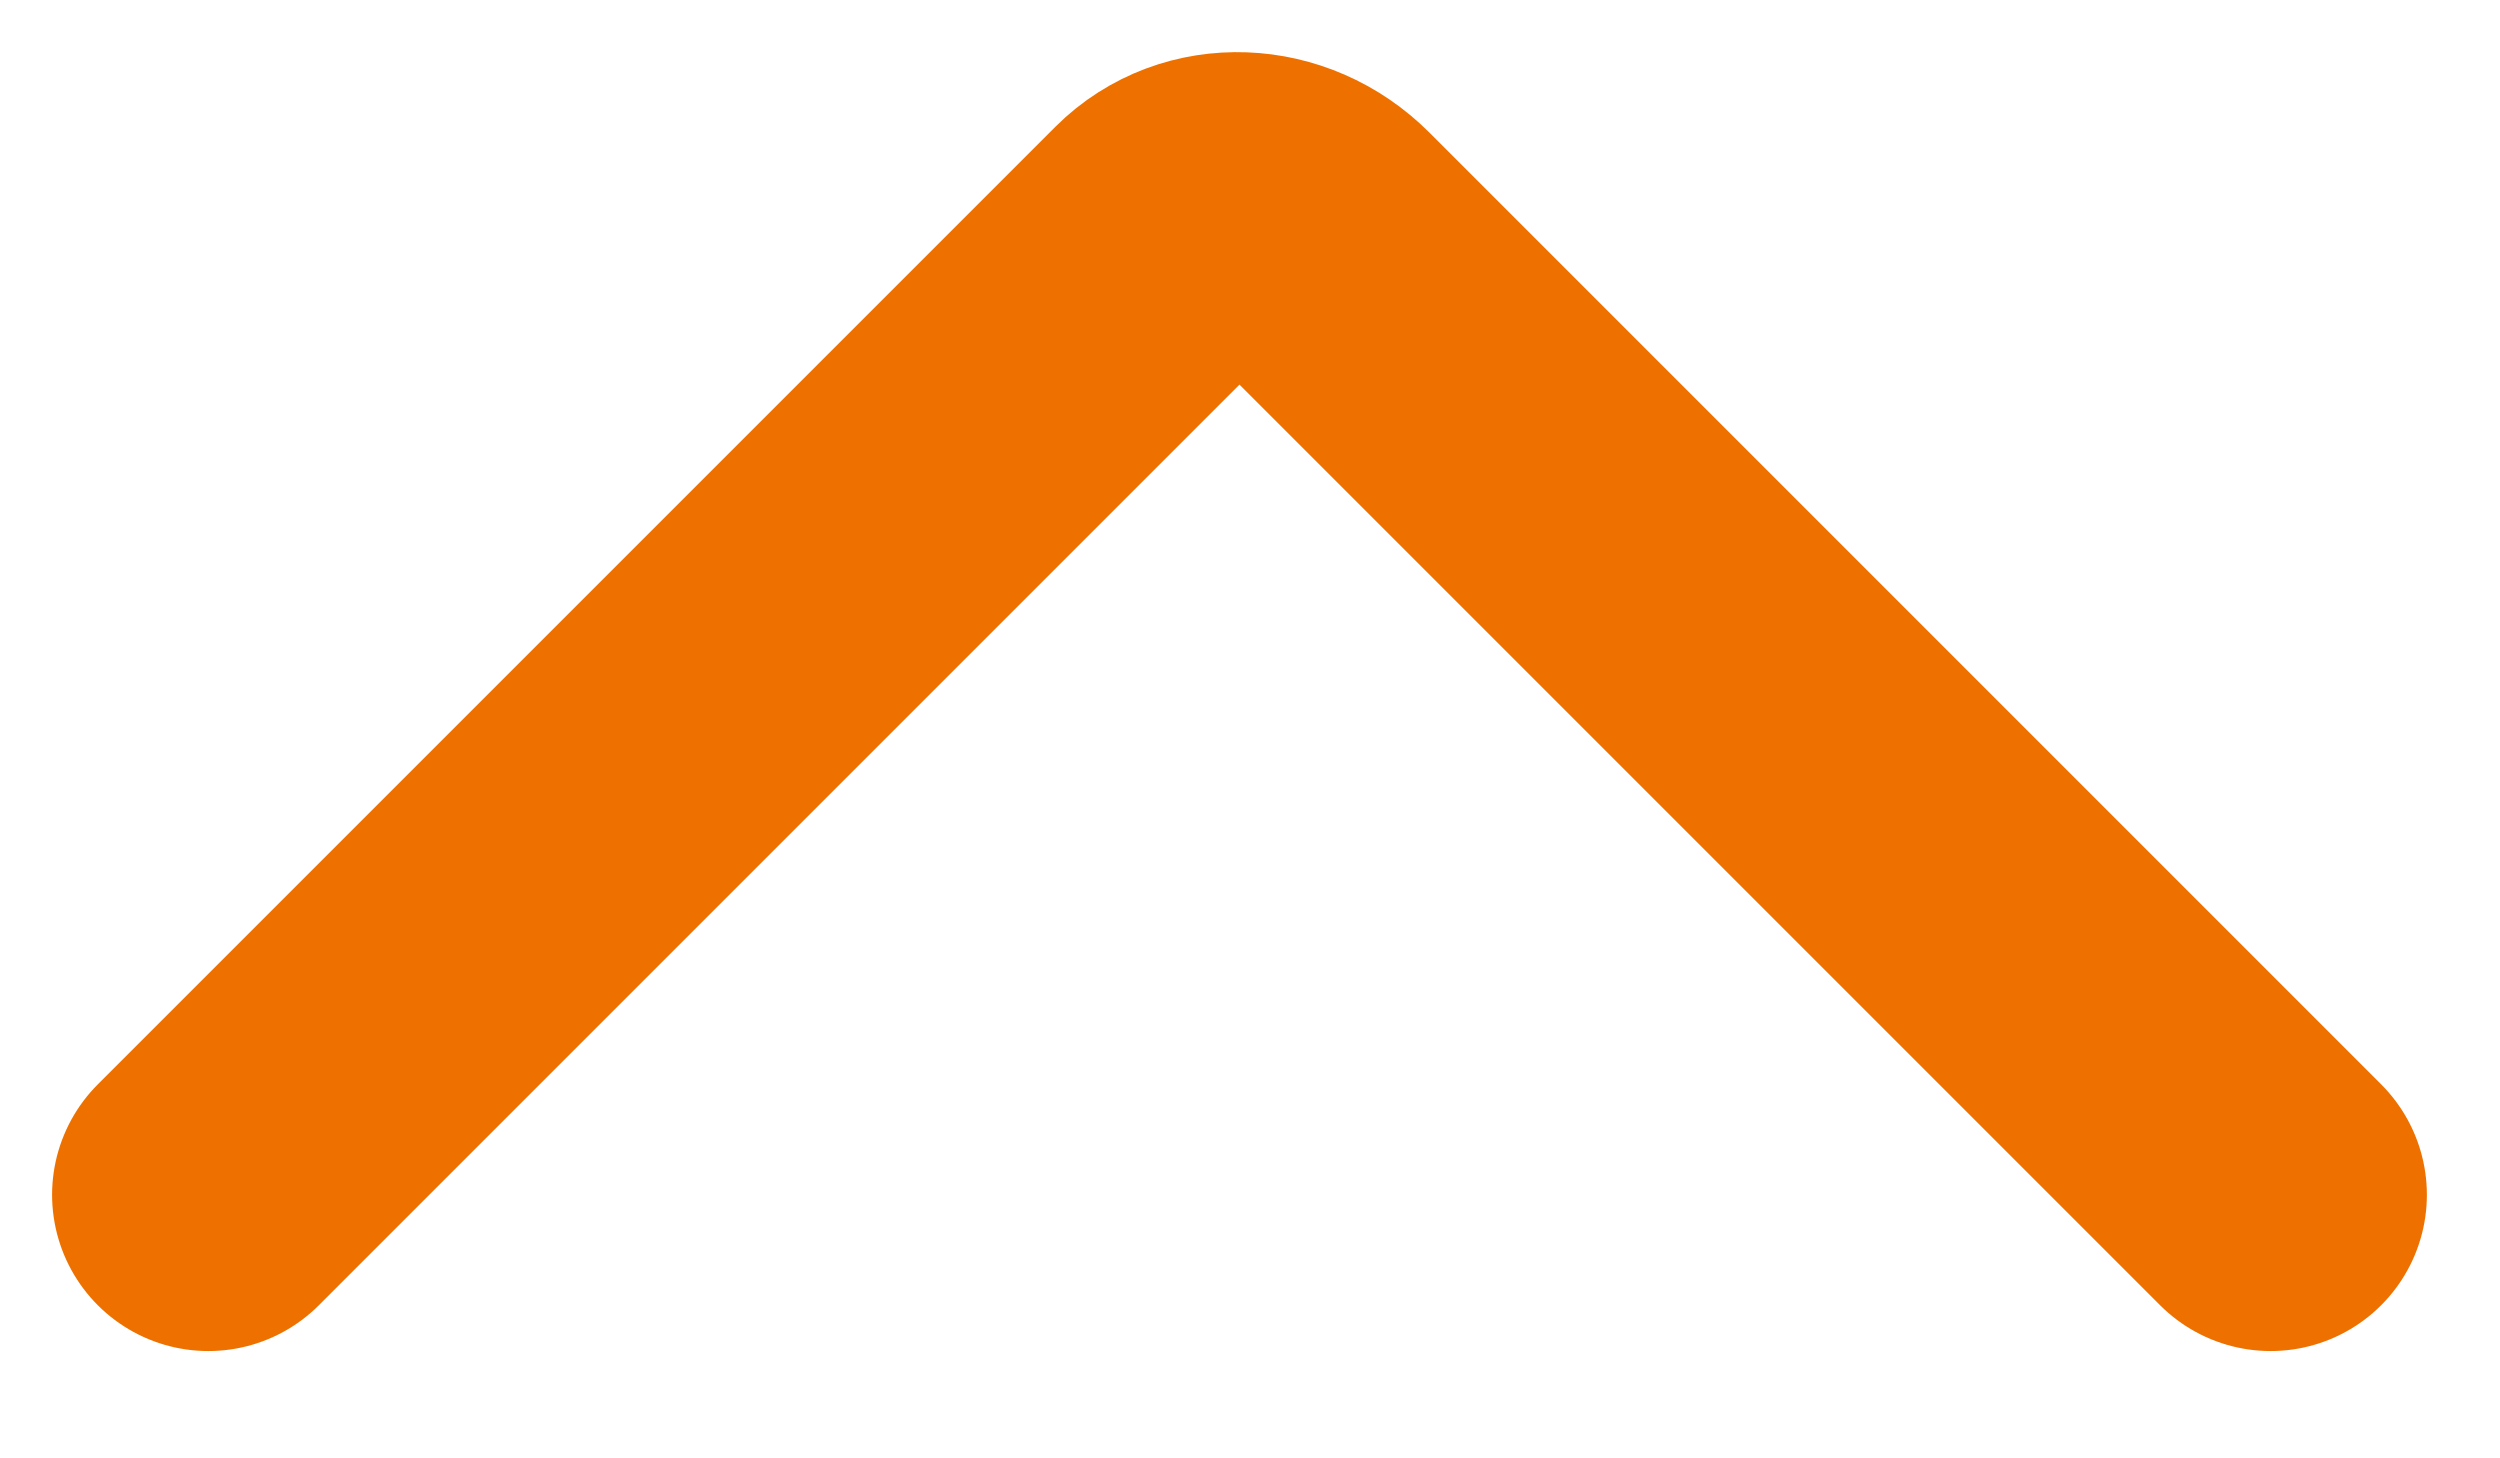
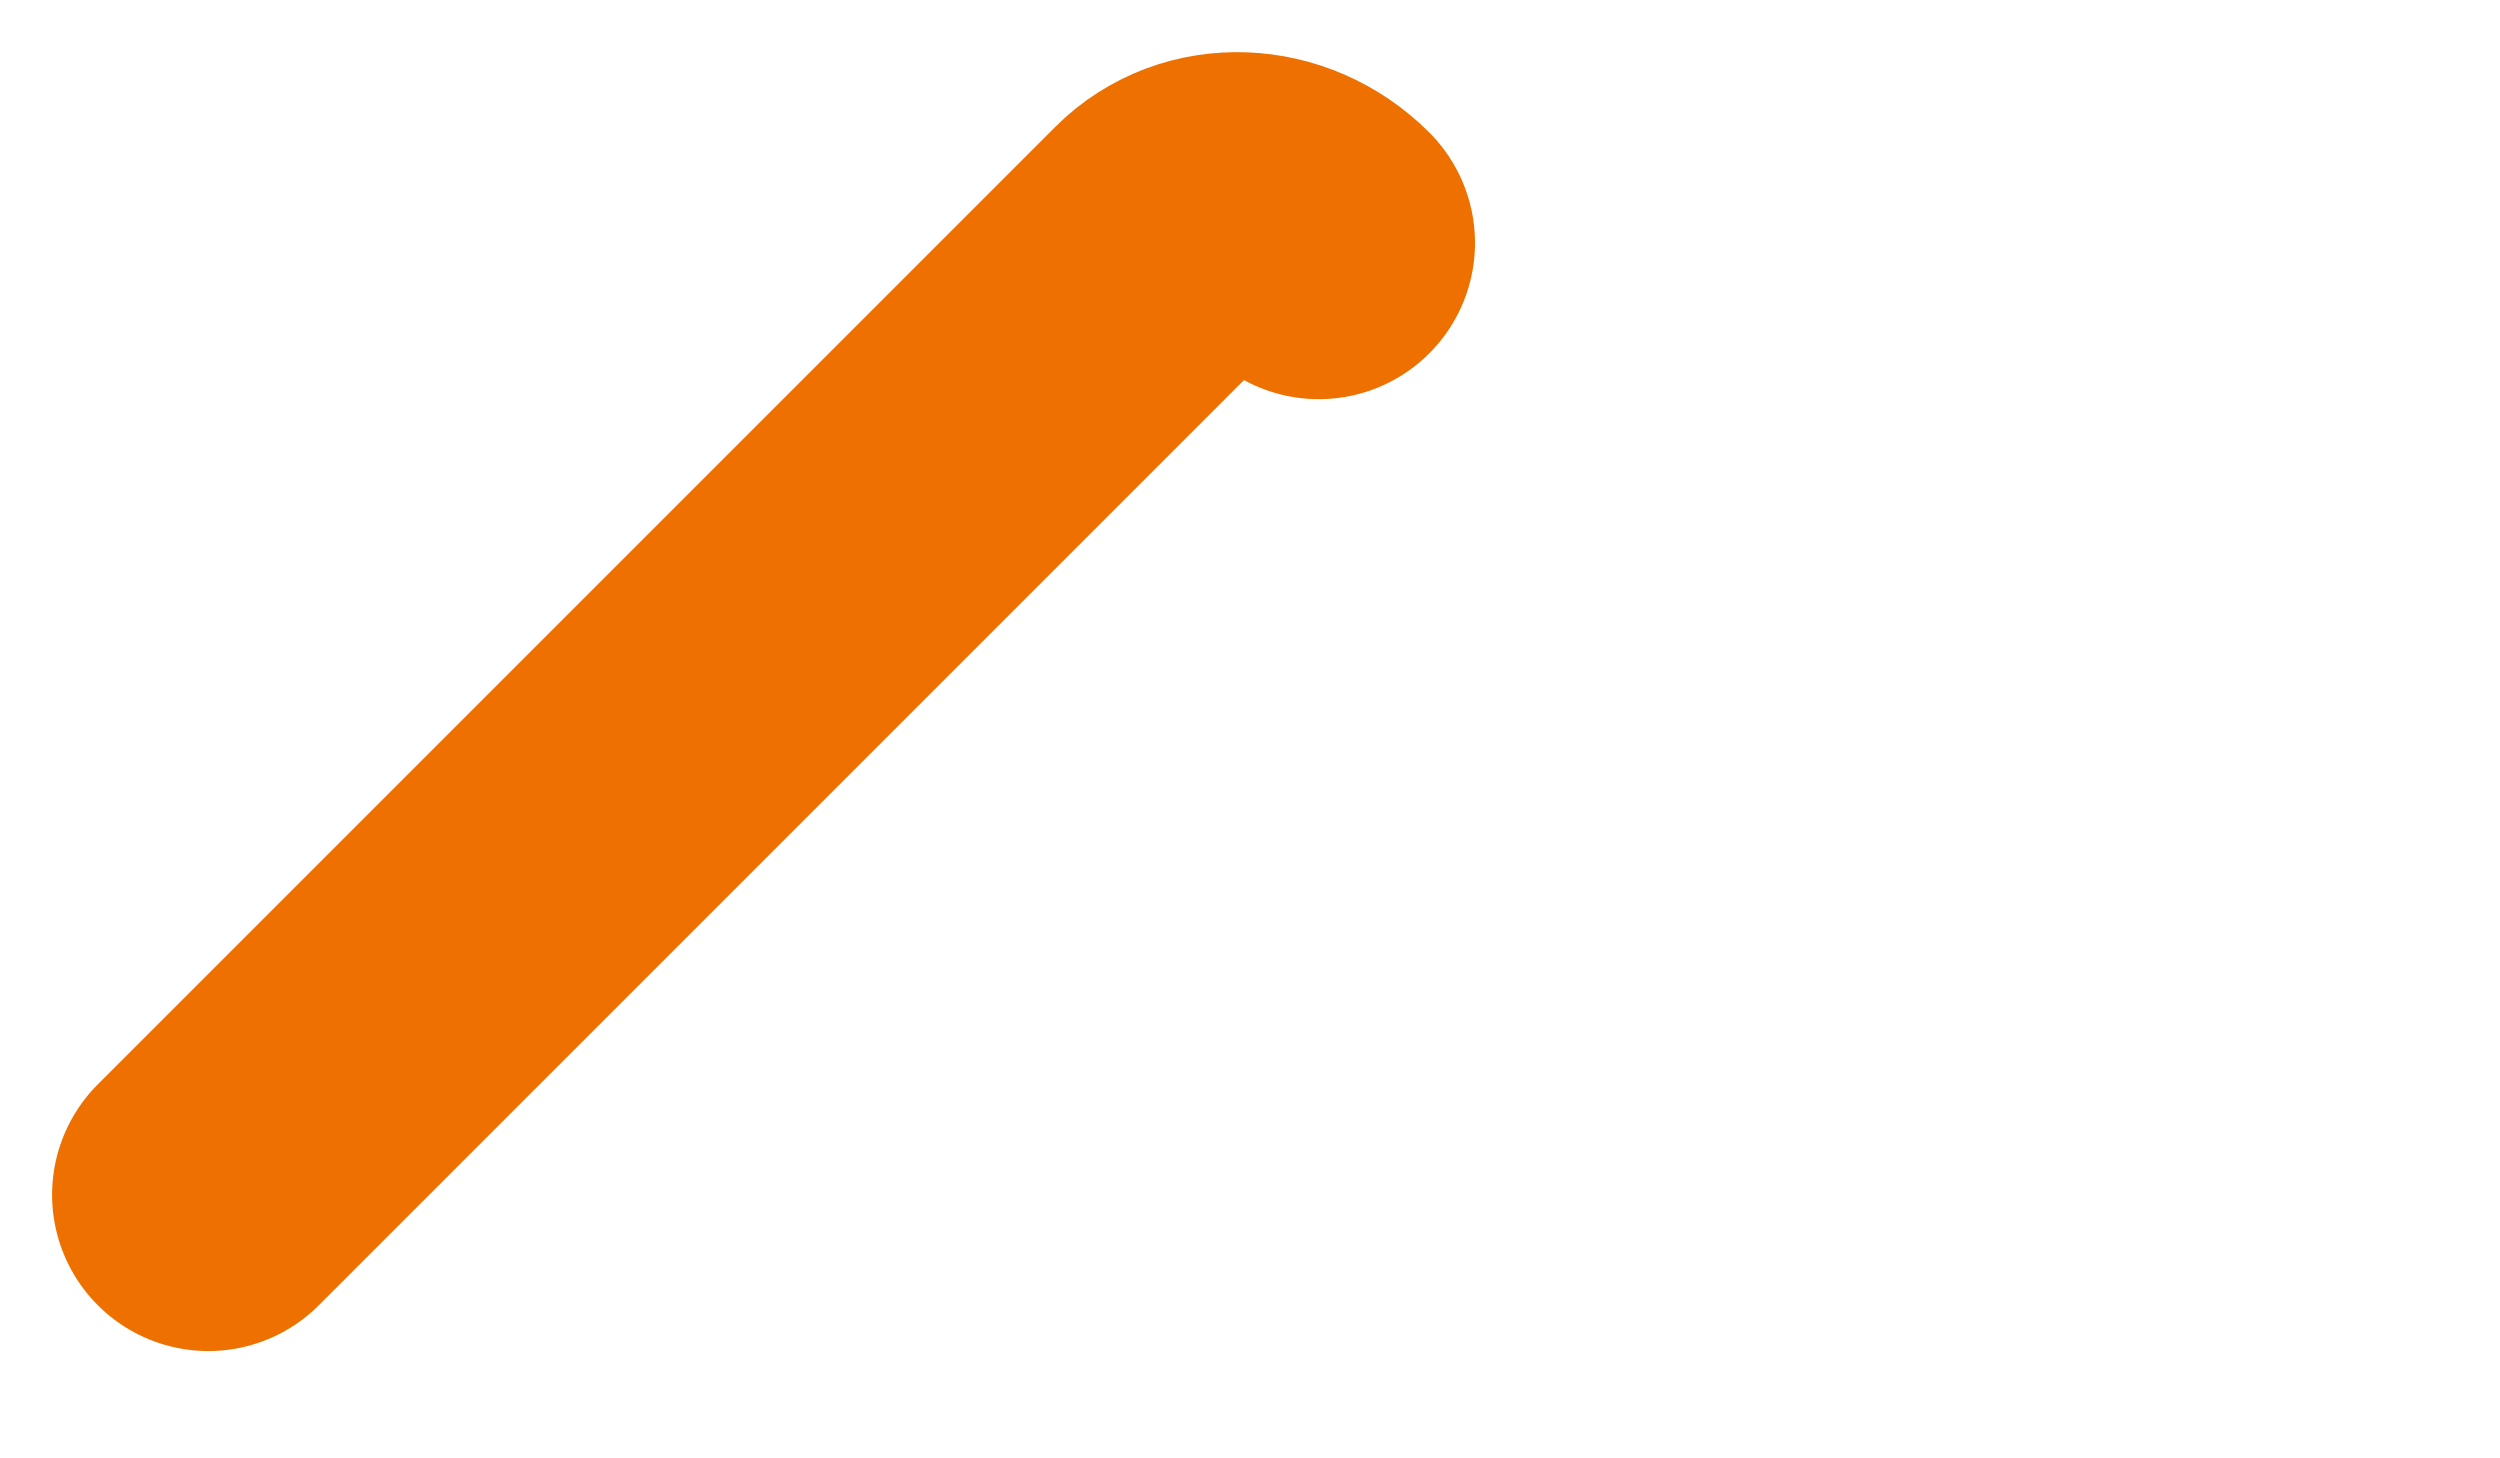
<svg xmlns="http://www.w3.org/2000/svg" width="12" height="7" viewBox="0 0 12 7" fill="none">
-   <path d="M1 5.735L5.596 1.139C5.791 0.944 6.12 0.956 6.33 1.166L10.899 5.735" stroke="#EE7100" stroke-width="1.5" stroke-linecap="round" />
+   <path d="M1 5.735L5.596 1.139C5.791 0.944 6.12 0.956 6.33 1.166" stroke="#EE7100" stroke-width="1.5" stroke-linecap="round" />
</svg>